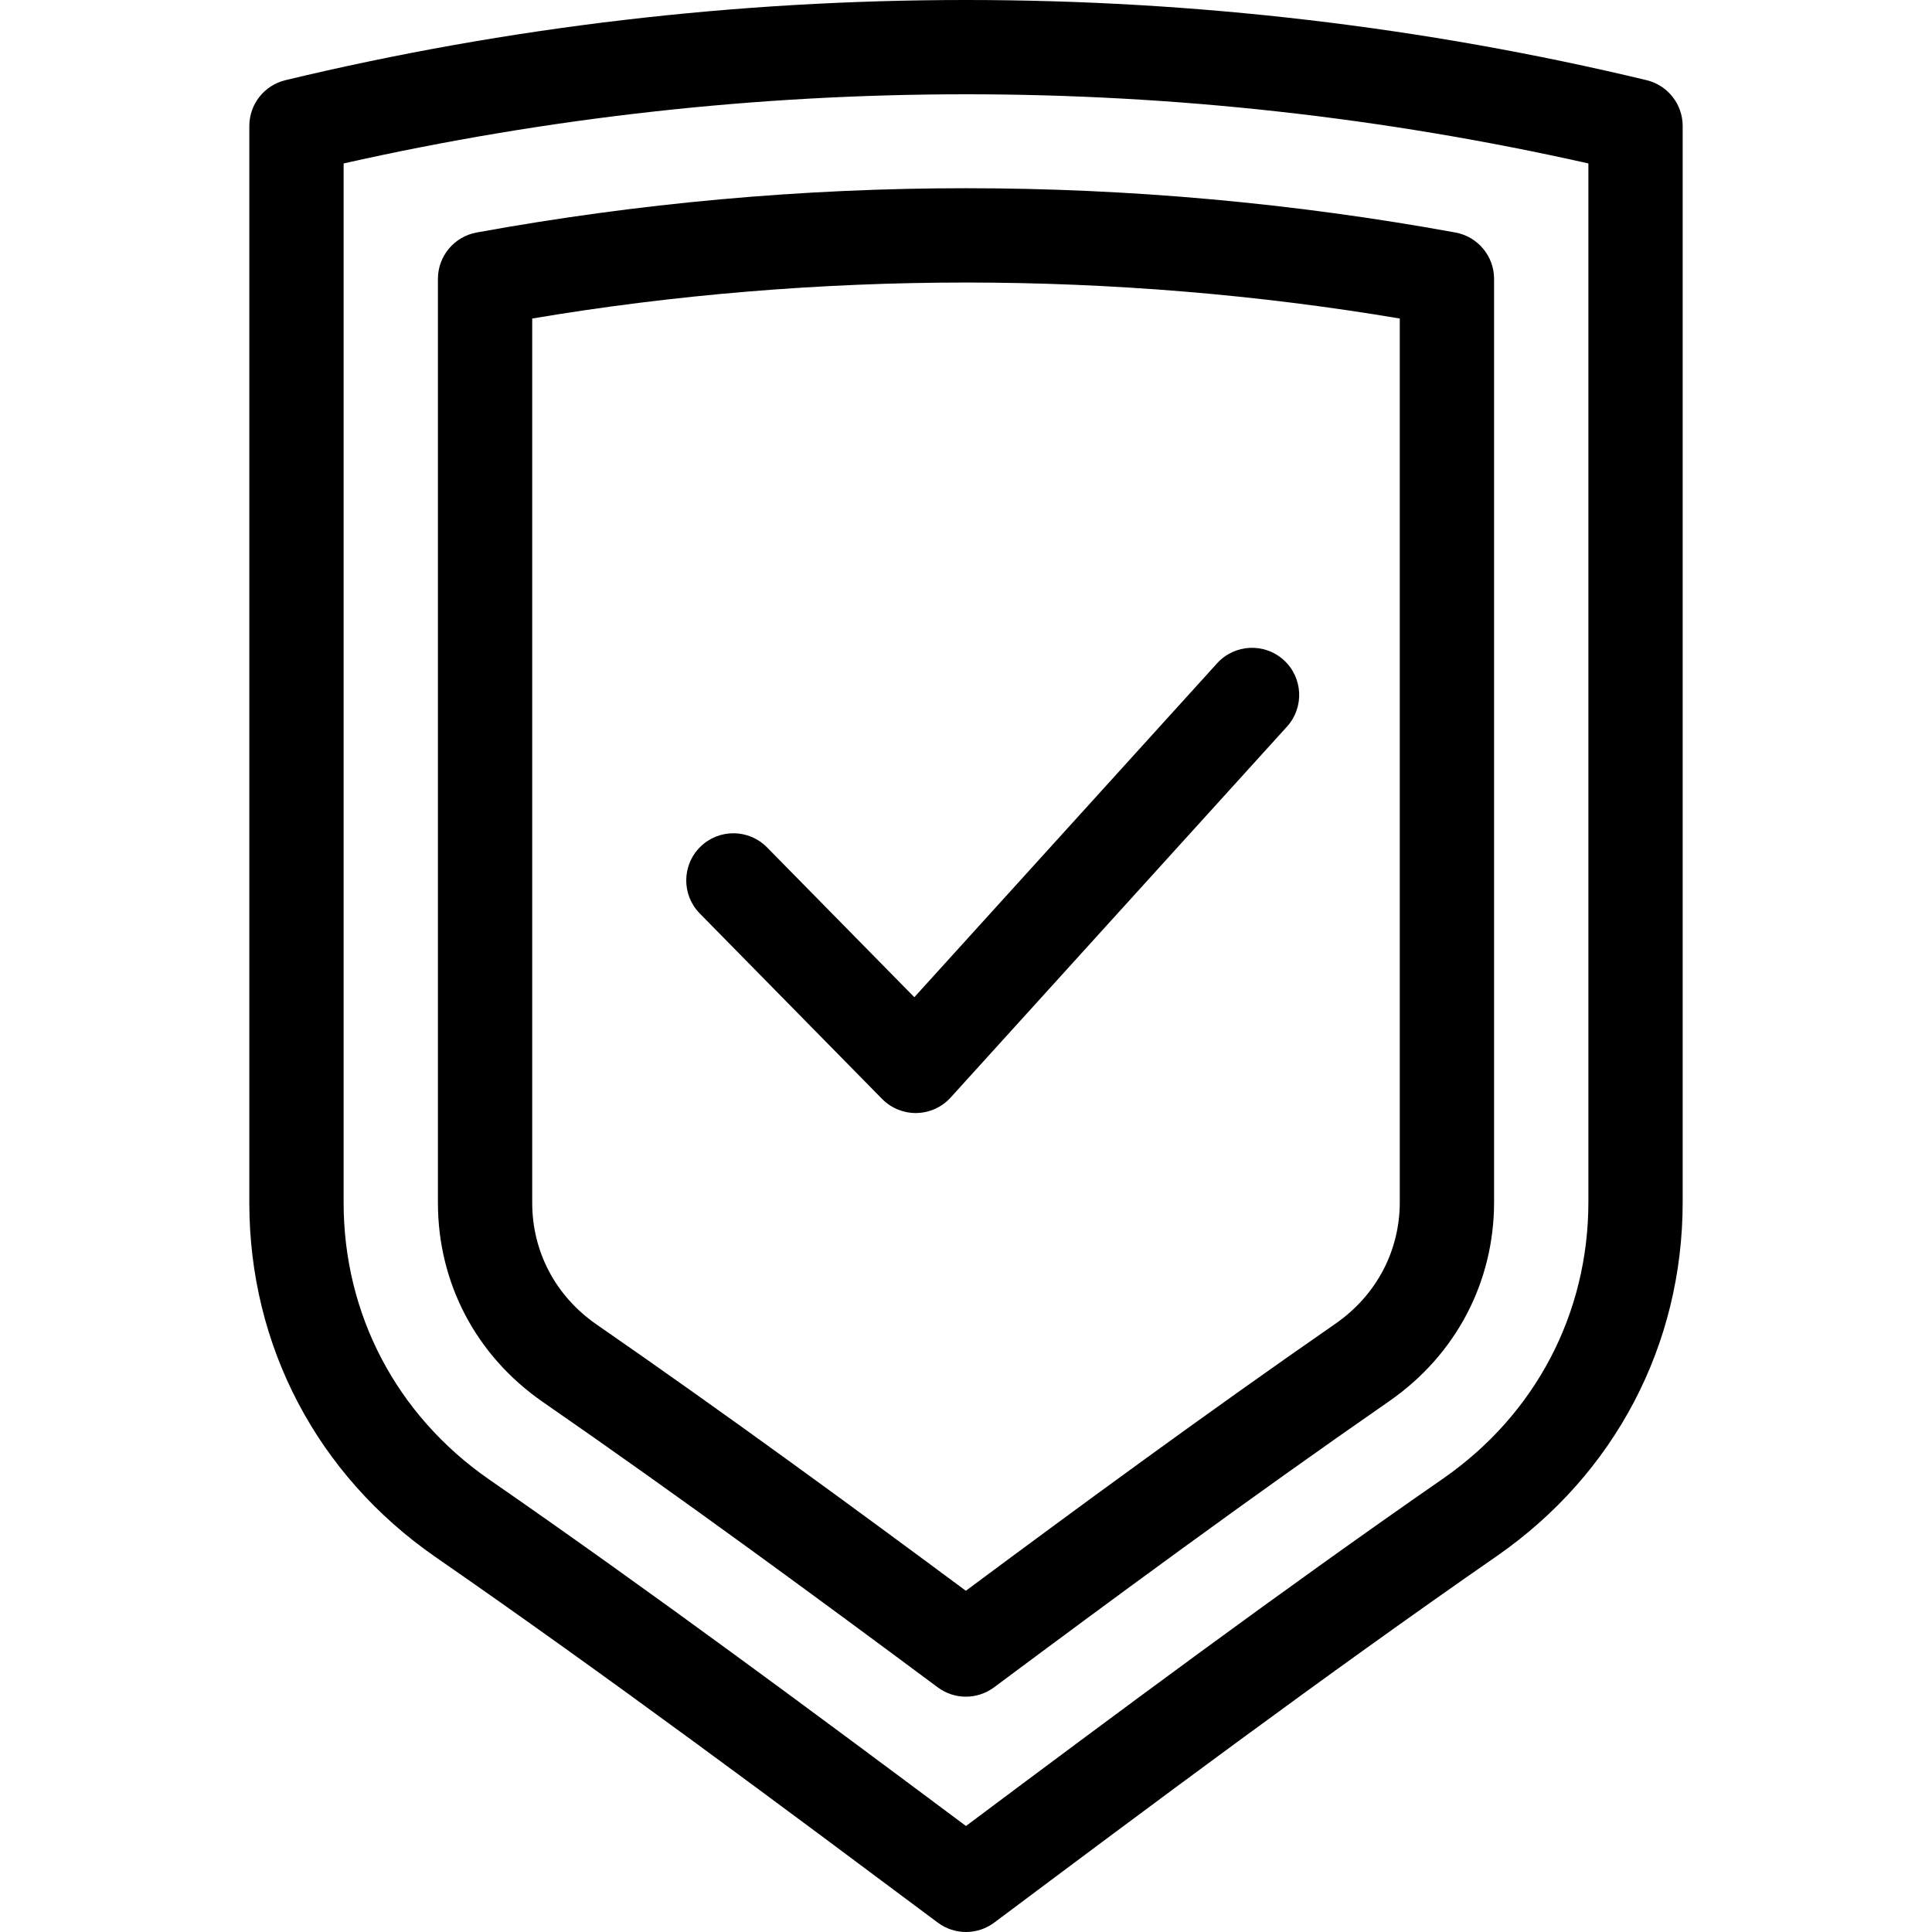
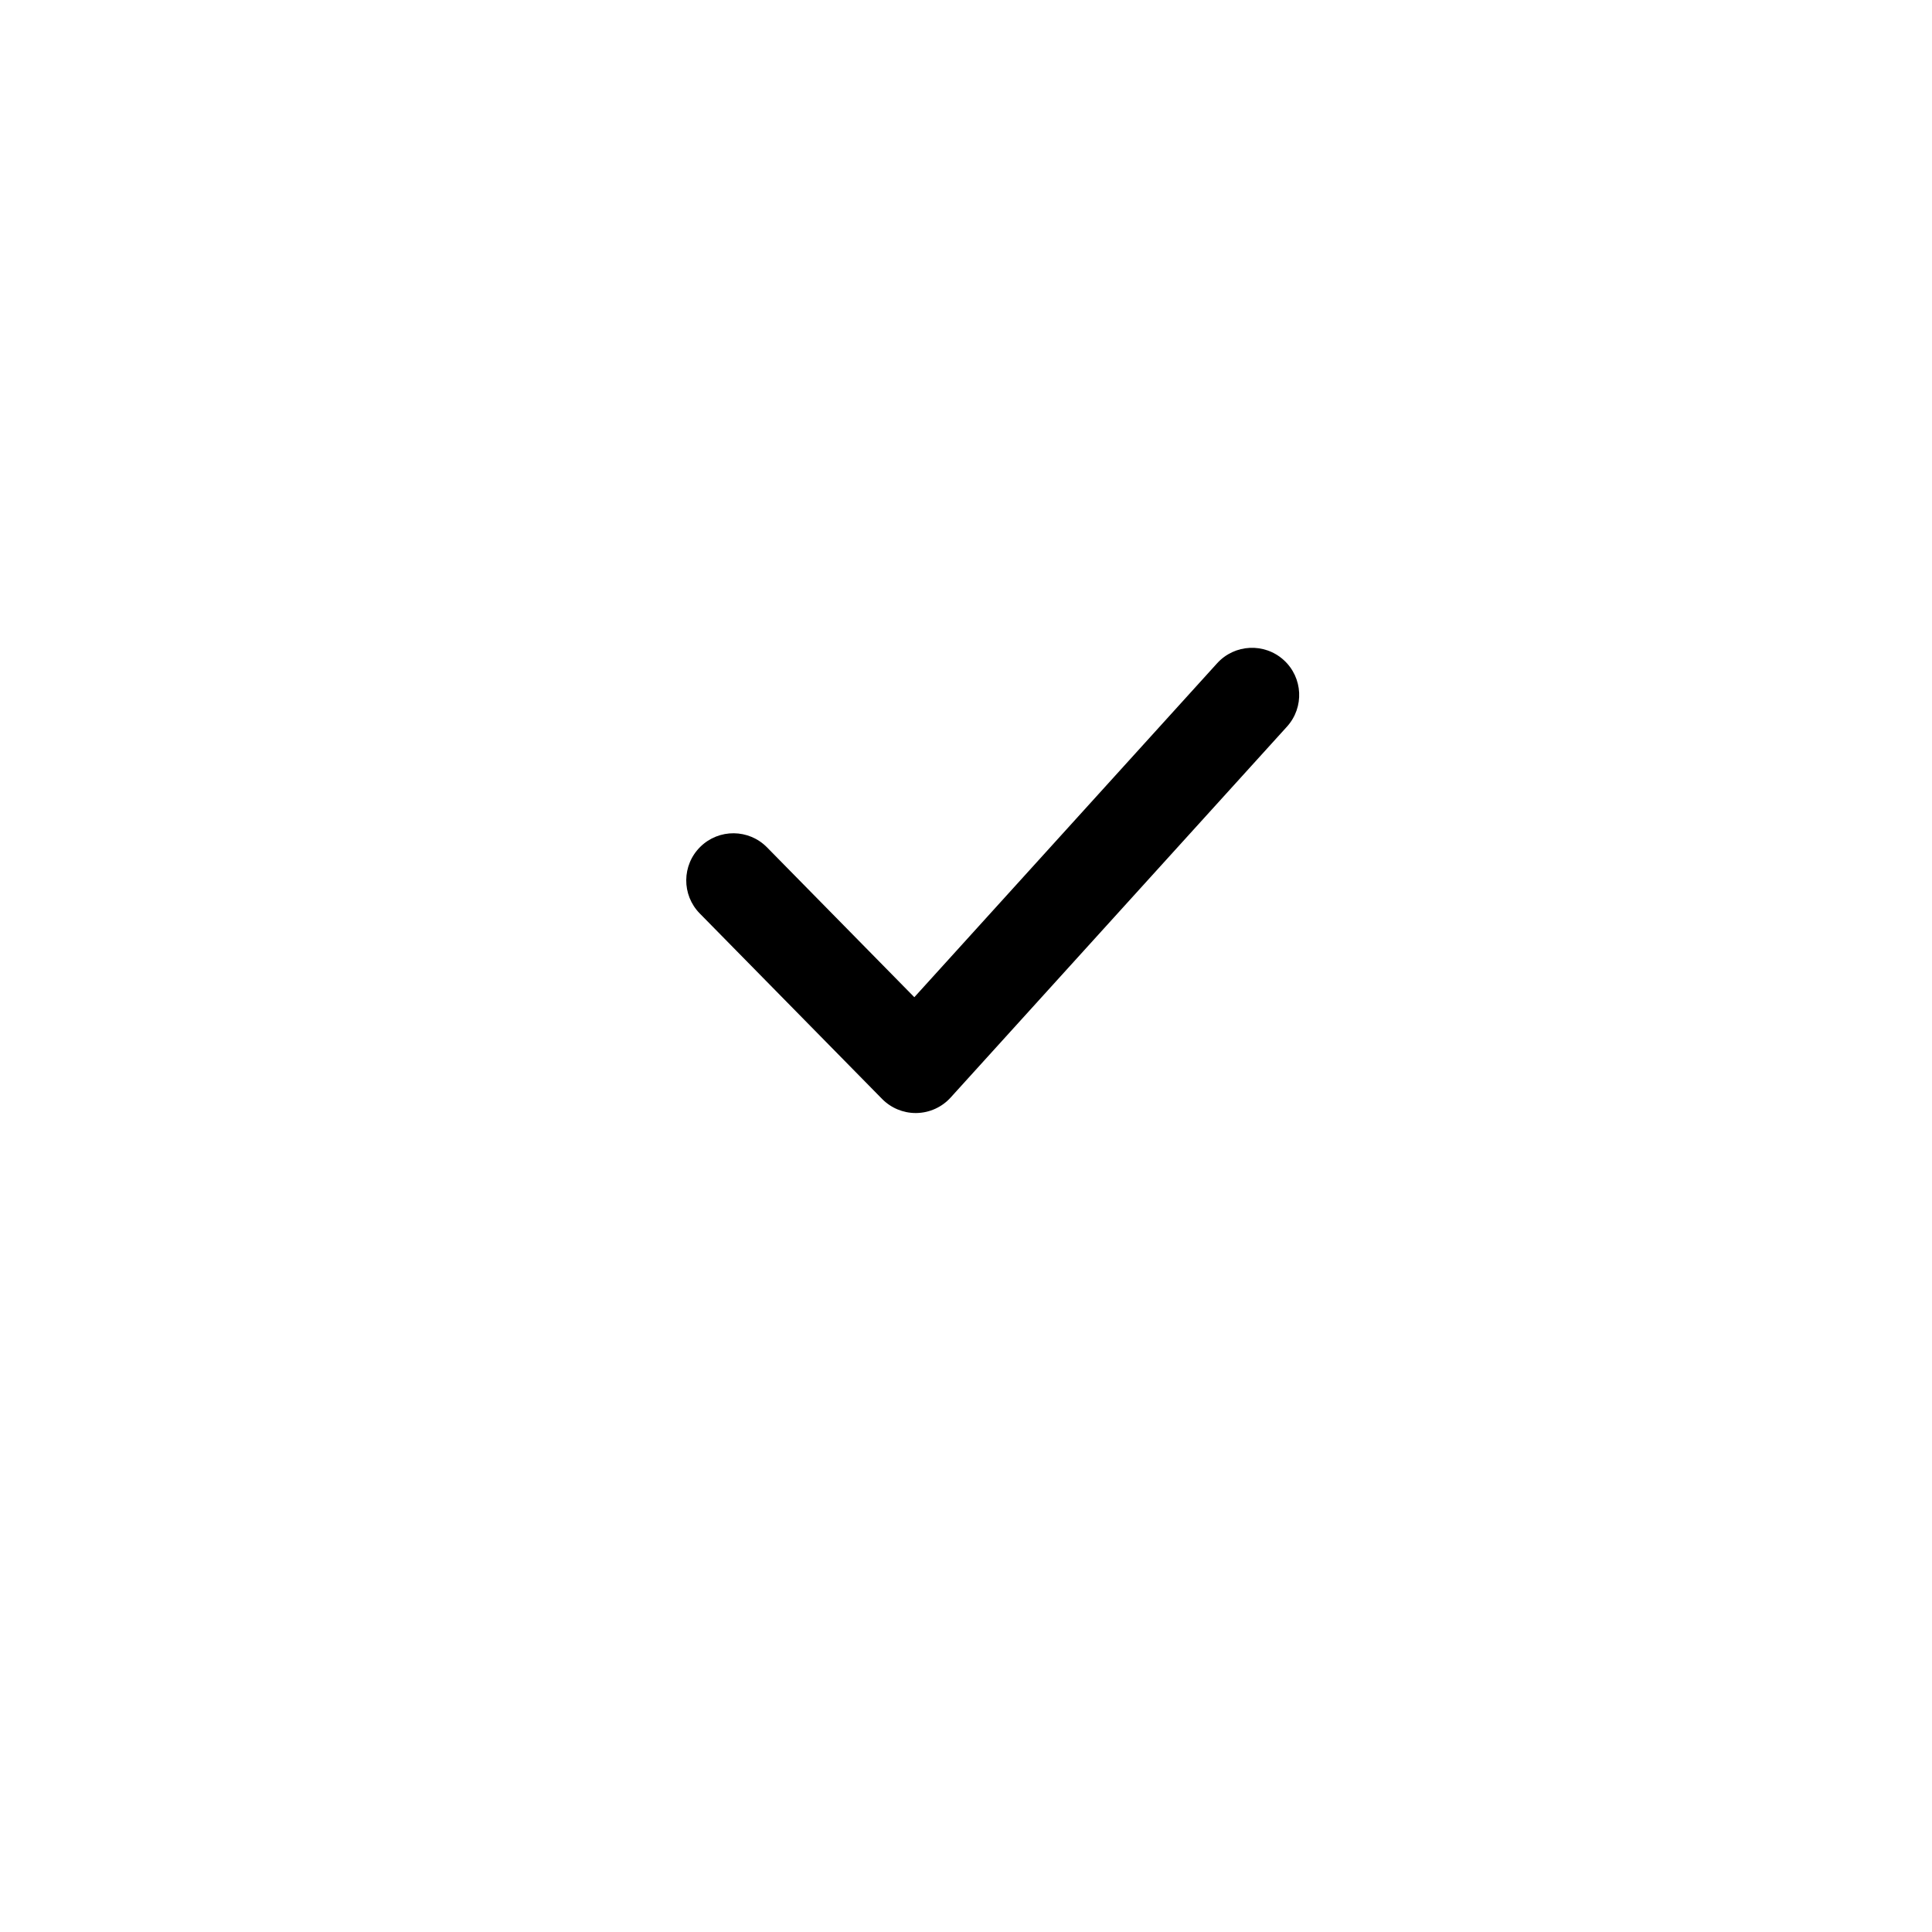
<svg xmlns="http://www.w3.org/2000/svg" fill="#000000" height="800px" width="800px" version="1.1" id="Layer_1" viewBox="0 0 512.001 512.001" xml:space="preserve">
  <g>
    <g>
-       <path d="M436.352,21.245c-117.987-28.327-242.714-28.327-360.701,0c-5.618,1.348-9.579,6.373-9.579,12.15v285.349    c0,37.878,17.943,72.077,49.264,93.836c45.764,31.667,92.21,66.343,133.19,96.937c2.217,1.656,4.846,2.483,7.475,2.483    c2.633,0,5.267-0.831,7.485-2.49c40.997-30.671,87.463-65.434,133.291-97.206c31.241-21.746,49.151-55.919,49.151-93.754V33.396    C445.93,27.619,441.969,22.595,436.352,21.245z M420.939,318.553c0,29.54-14.006,56.235-38.419,73.227    c-43.406,30.094-87.233,62.739-126.526,92.127c-39.274-29.313-83.075-61.872-126.417-91.863    c-24.48-17.007-38.513-43.724-38.513-73.297V43.314c108.709-24.437,221.167-24.437,329.876,0V318.553z" />
-     </g>
+       </g>
  </g>
  <g>
    <g>
-       <path d="M385.695,61.617c-42.711-7.788-86.348-11.737-129.694-11.737c-43.346,0-86.982,3.95-129.694,11.738    c-5.938,1.083-10.254,6.256-10.254,12.293v244.842c0,21.267,10.094,40.48,27.722,52.728c37.214,25.75,73.83,52.711,104.739,75.689    c2.213,1.644,4.833,2.468,7.455,2.468c2.625,0,5.251-0.825,7.465-2.474c30.926-23.039,67.56-50.067,104.789-75.88    c17.622-12.267,27.725-31.487,27.725-52.731V73.91C395.948,67.874,391.632,62.701,385.695,61.617z M353.965,350.759    c-34.562,23.962-68.553,48.92-98.004,70.813c-29.433-21.834-63.405-46.727-97.947-70.628    c-10.787-7.496-16.971-19.228-16.971-32.189V84.414c37.486-6.334,76.572-9.541,114.957-9.541c38.384,0,77.471,3.208,114.957,9.541    v234.139h0.001C370.958,331.502,364.76,343.245,353.965,350.759z" />
-     </g>
+       </g>
  </g>
  <g>
    <g>
      <path d="M340.198,174.916c-5.112-4.636-13.015-4.25-17.65,0.862l-80.242,88.493l-39.038-39.71    c-4.838-4.923-12.751-4.989-17.671-0.151c-4.921,4.838-4.989,12.749-0.151,17.671l48.316,49.148    c2.352,2.393,5.563,3.736,8.91,3.736c0.084,0,0.169,0,0.252-0.003c3.438-0.07,6.695-1.552,9.004-4.1l89.133-98.297    C345.696,187.454,345.31,179.551,340.198,174.916z" />
    </g>
  </g>
</svg>